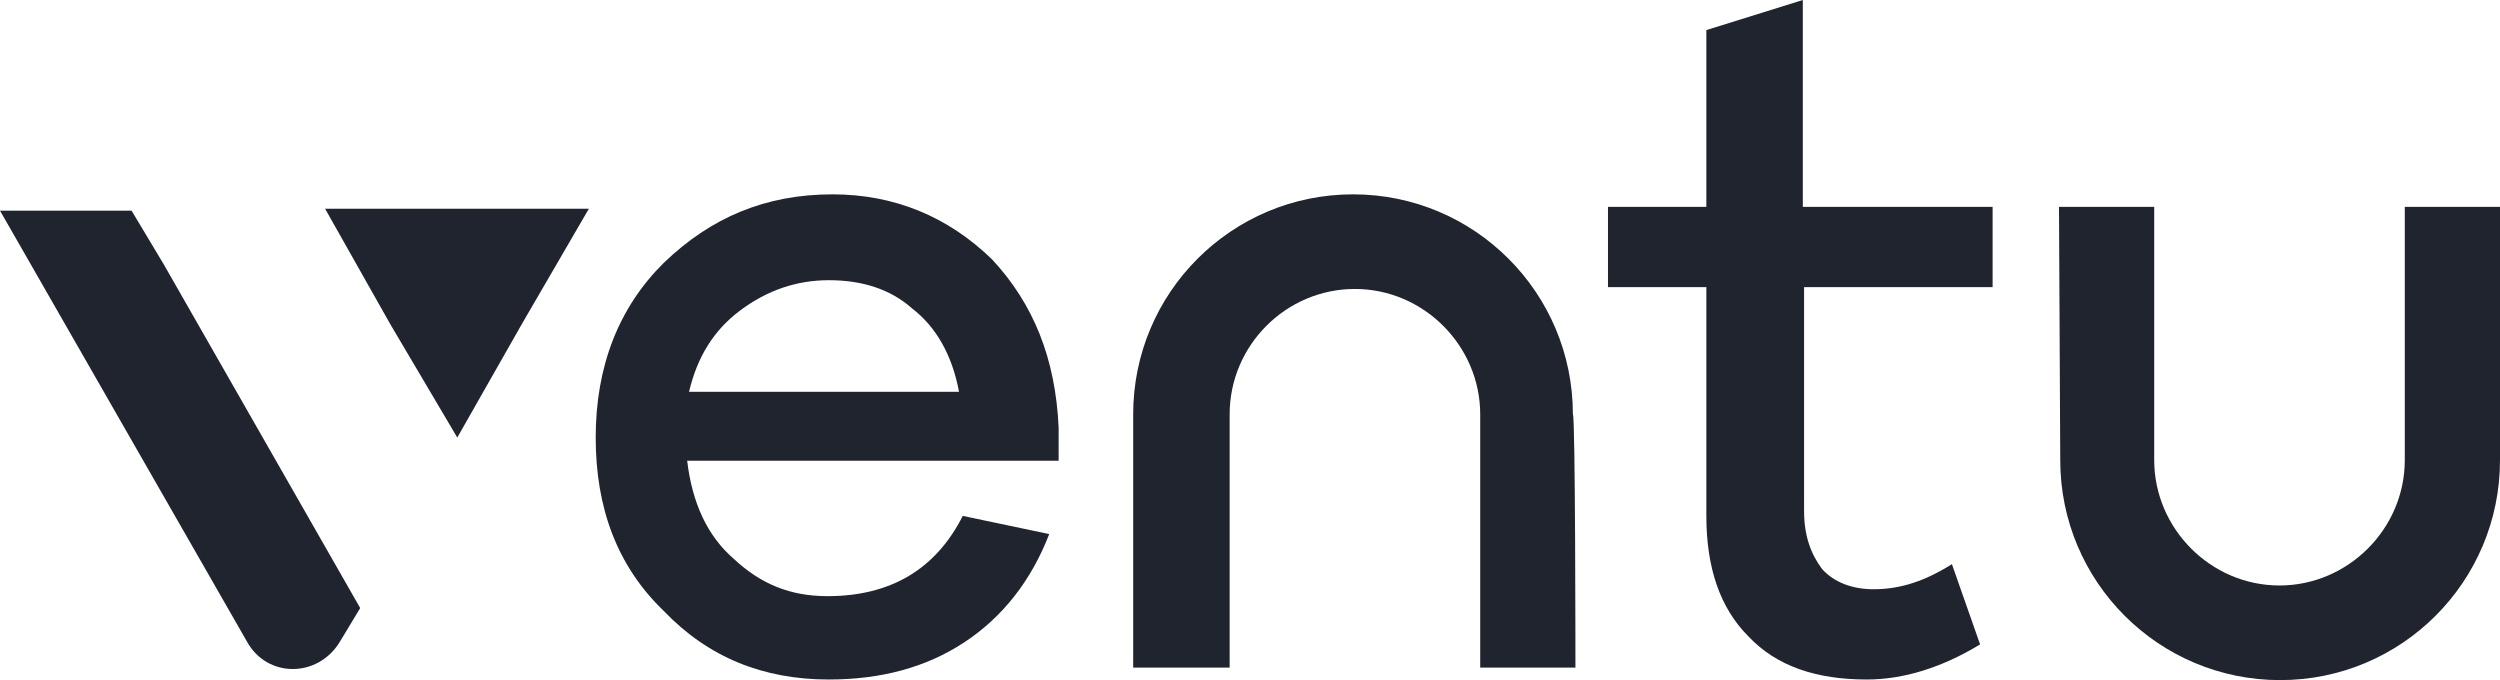
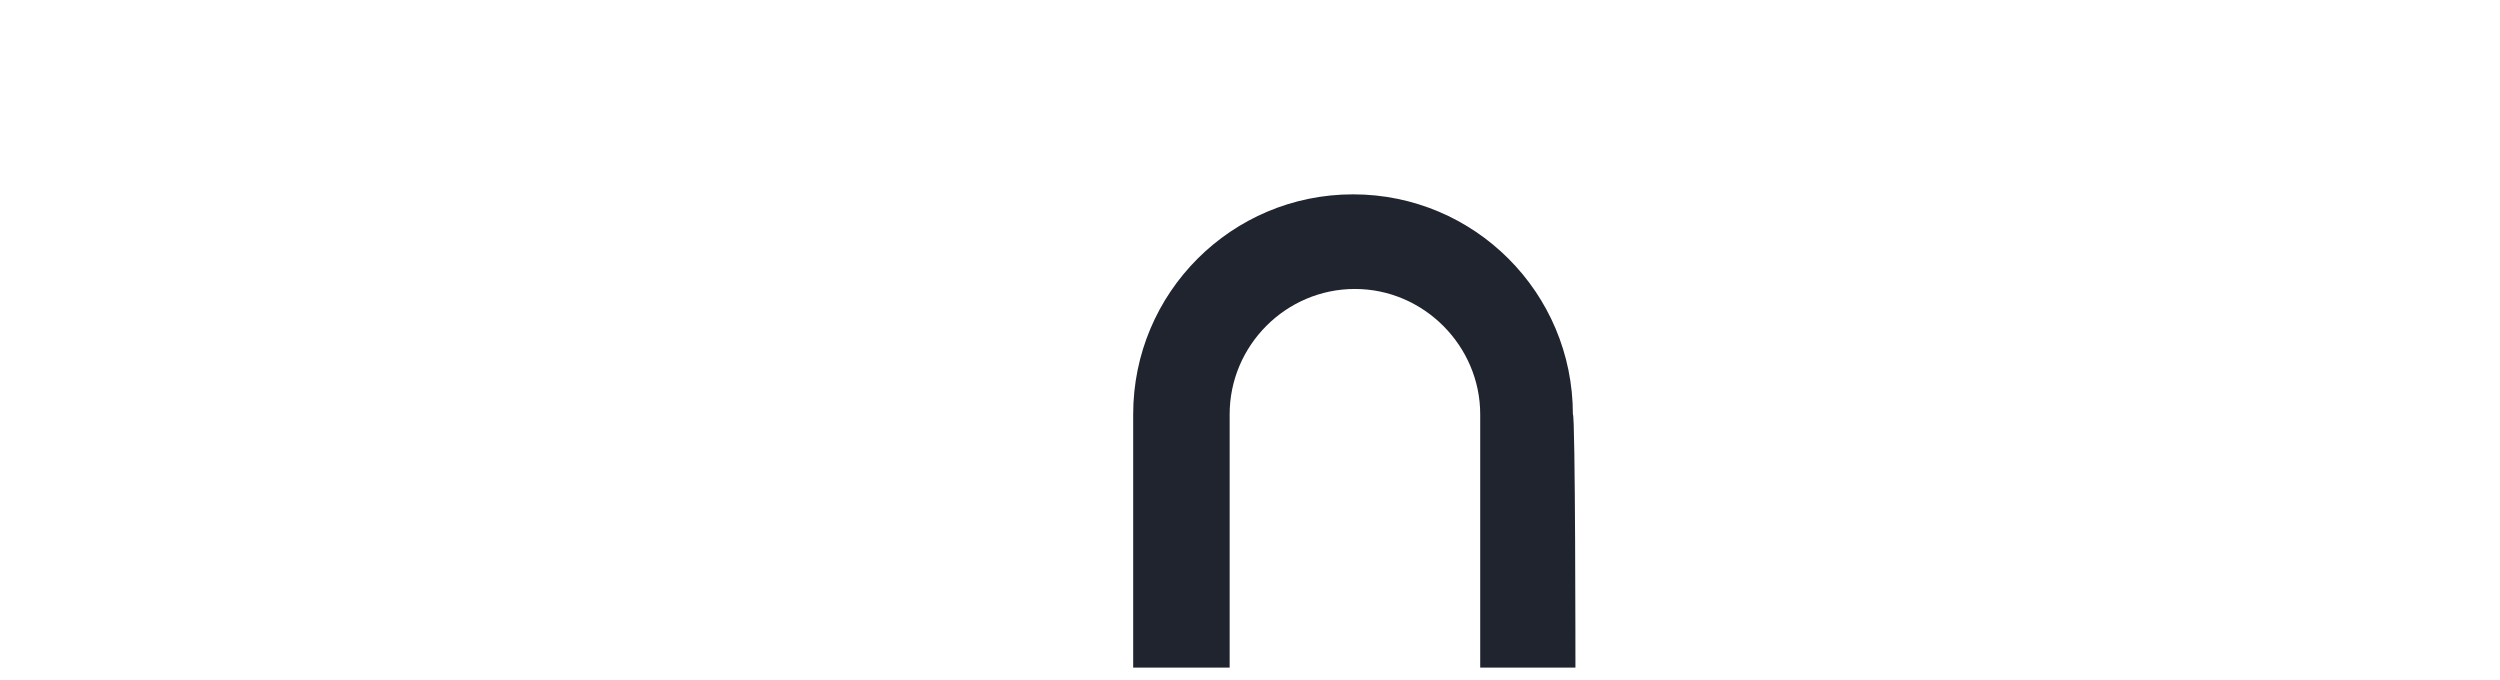
<svg xmlns="http://www.w3.org/2000/svg" width="49.937px" height="13.585px" viewBox="0 0 49.937 13.585" version="1.1">
  <title>ventu</title>
  <g id="ventu" stroke="none" stroke-width="1" fill="none" fill-rule="evenodd">
    <g id="Group" transform="translate(0, 4.17)" fill="#20242E" fill-rule="nonzero">
-       <polygon id="Path" points="9.134 4.57 7.795 2.304 6.494 0 9.134 0 11.762 0 10.423 2.304" />
-       <path d="M3.266,1.102 L2.628,0.038 L0.363,0.038 L0.363,0.038 L0,0.038 L4.93,8.64 C5.33,9.378 6.356,9.378 6.794,8.64 L7.195,7.976 L3.266,1.102 Z" id="Path" />
-     </g>
+       </g>
    <g id="Group" transform="translate(11.899, 0)" fill="#20242E" fill-rule="nonzero">
-       <path d="M9.247,8.539 L9.247,9.203 L1.827,9.203 C1.927,10.042 2.227,10.706 2.765,11.169 C3.303,11.67 3.891,11.908 4.63,11.908 C5.893,11.908 6.794,11.369 7.332,10.305 L9.059,10.668 C8.696,11.607 8.121,12.333 7.357,12.834 C6.594,13.335 5.693,13.573 4.655,13.573 C3.353,13.573 2.252,13.135 1.364,12.208 C0.425,11.307 0,10.142 0,8.74 C0,7.312 0.463,6.135 1.364,5.246 C2.302,4.345 3.391,3.882 4.73,3.882 C5.956,3.882 7.032,4.32 7.92,5.184 C8.746,6.073 9.184,7.162 9.247,8.539 Z M4.655,5.597 C4.017,5.597 3.428,5.797 2.89,6.198 C2.352,6.599 2.027,7.137 1.864,7.826 L7.257,7.826 C7.12,7.087 6.794,6.524 6.319,6.16 C5.881,5.772 5.318,5.597 4.655,5.597 Z" id="Shape" />
-       <path d="M24.137,5.735 L24.137,10.205 C24.137,10.706 24.274,11.069 24.499,11.369 C24.737,11.632 25.1,11.77 25.525,11.77 C26.064,11.77 26.551,11.607 27.09,11.269 L27.653,12.872 C26.889,13.335 26.126,13.573 25.388,13.573 C24.387,13.573 23.586,13.31 23.023,12.709 C22.46,12.146 22.185,11.344 22.185,10.305 L22.185,5.735 L20.22,5.735 L20.22,4.132 L22.185,4.132 L22.185,0.601 L24.112,0 L24.112,4.132 L27.903,4.132 L27.903,5.735 L24.137,5.735 L24.137,5.735 Z" id="Path" />
      <path d="M19.57,13.335 L17.668,13.335 L17.668,8.276 C17.668,6.912 16.542,5.772 15.165,5.772 C13.789,5.772 12.663,6.899 12.663,8.276 L12.663,13.335 L10.736,13.335 L10.736,8.276 C10.736,5.847 12.7,3.882 15.128,3.882 C17.555,3.882 19.519,5.847 19.519,8.276 C19.57,8.264 19.57,13.335 19.57,13.335 Z" id="Path" />
-       <path d="M29.229,4.132 L31.131,4.132 L31.131,9.191 C31.131,10.555 32.257,11.695 33.634,11.695 C34.997,11.695 36.136,10.568 36.136,9.191 L36.136,4.132 L38.038,4.132 L38.038,9.191 C38.038,11.62 36.073,13.585 33.646,13.585 C31.219,13.585 29.254,11.62 29.254,9.191 L29.229,4.132 L29.229,4.132 Z" id="Path" />
    </g>
  </g>
</svg>